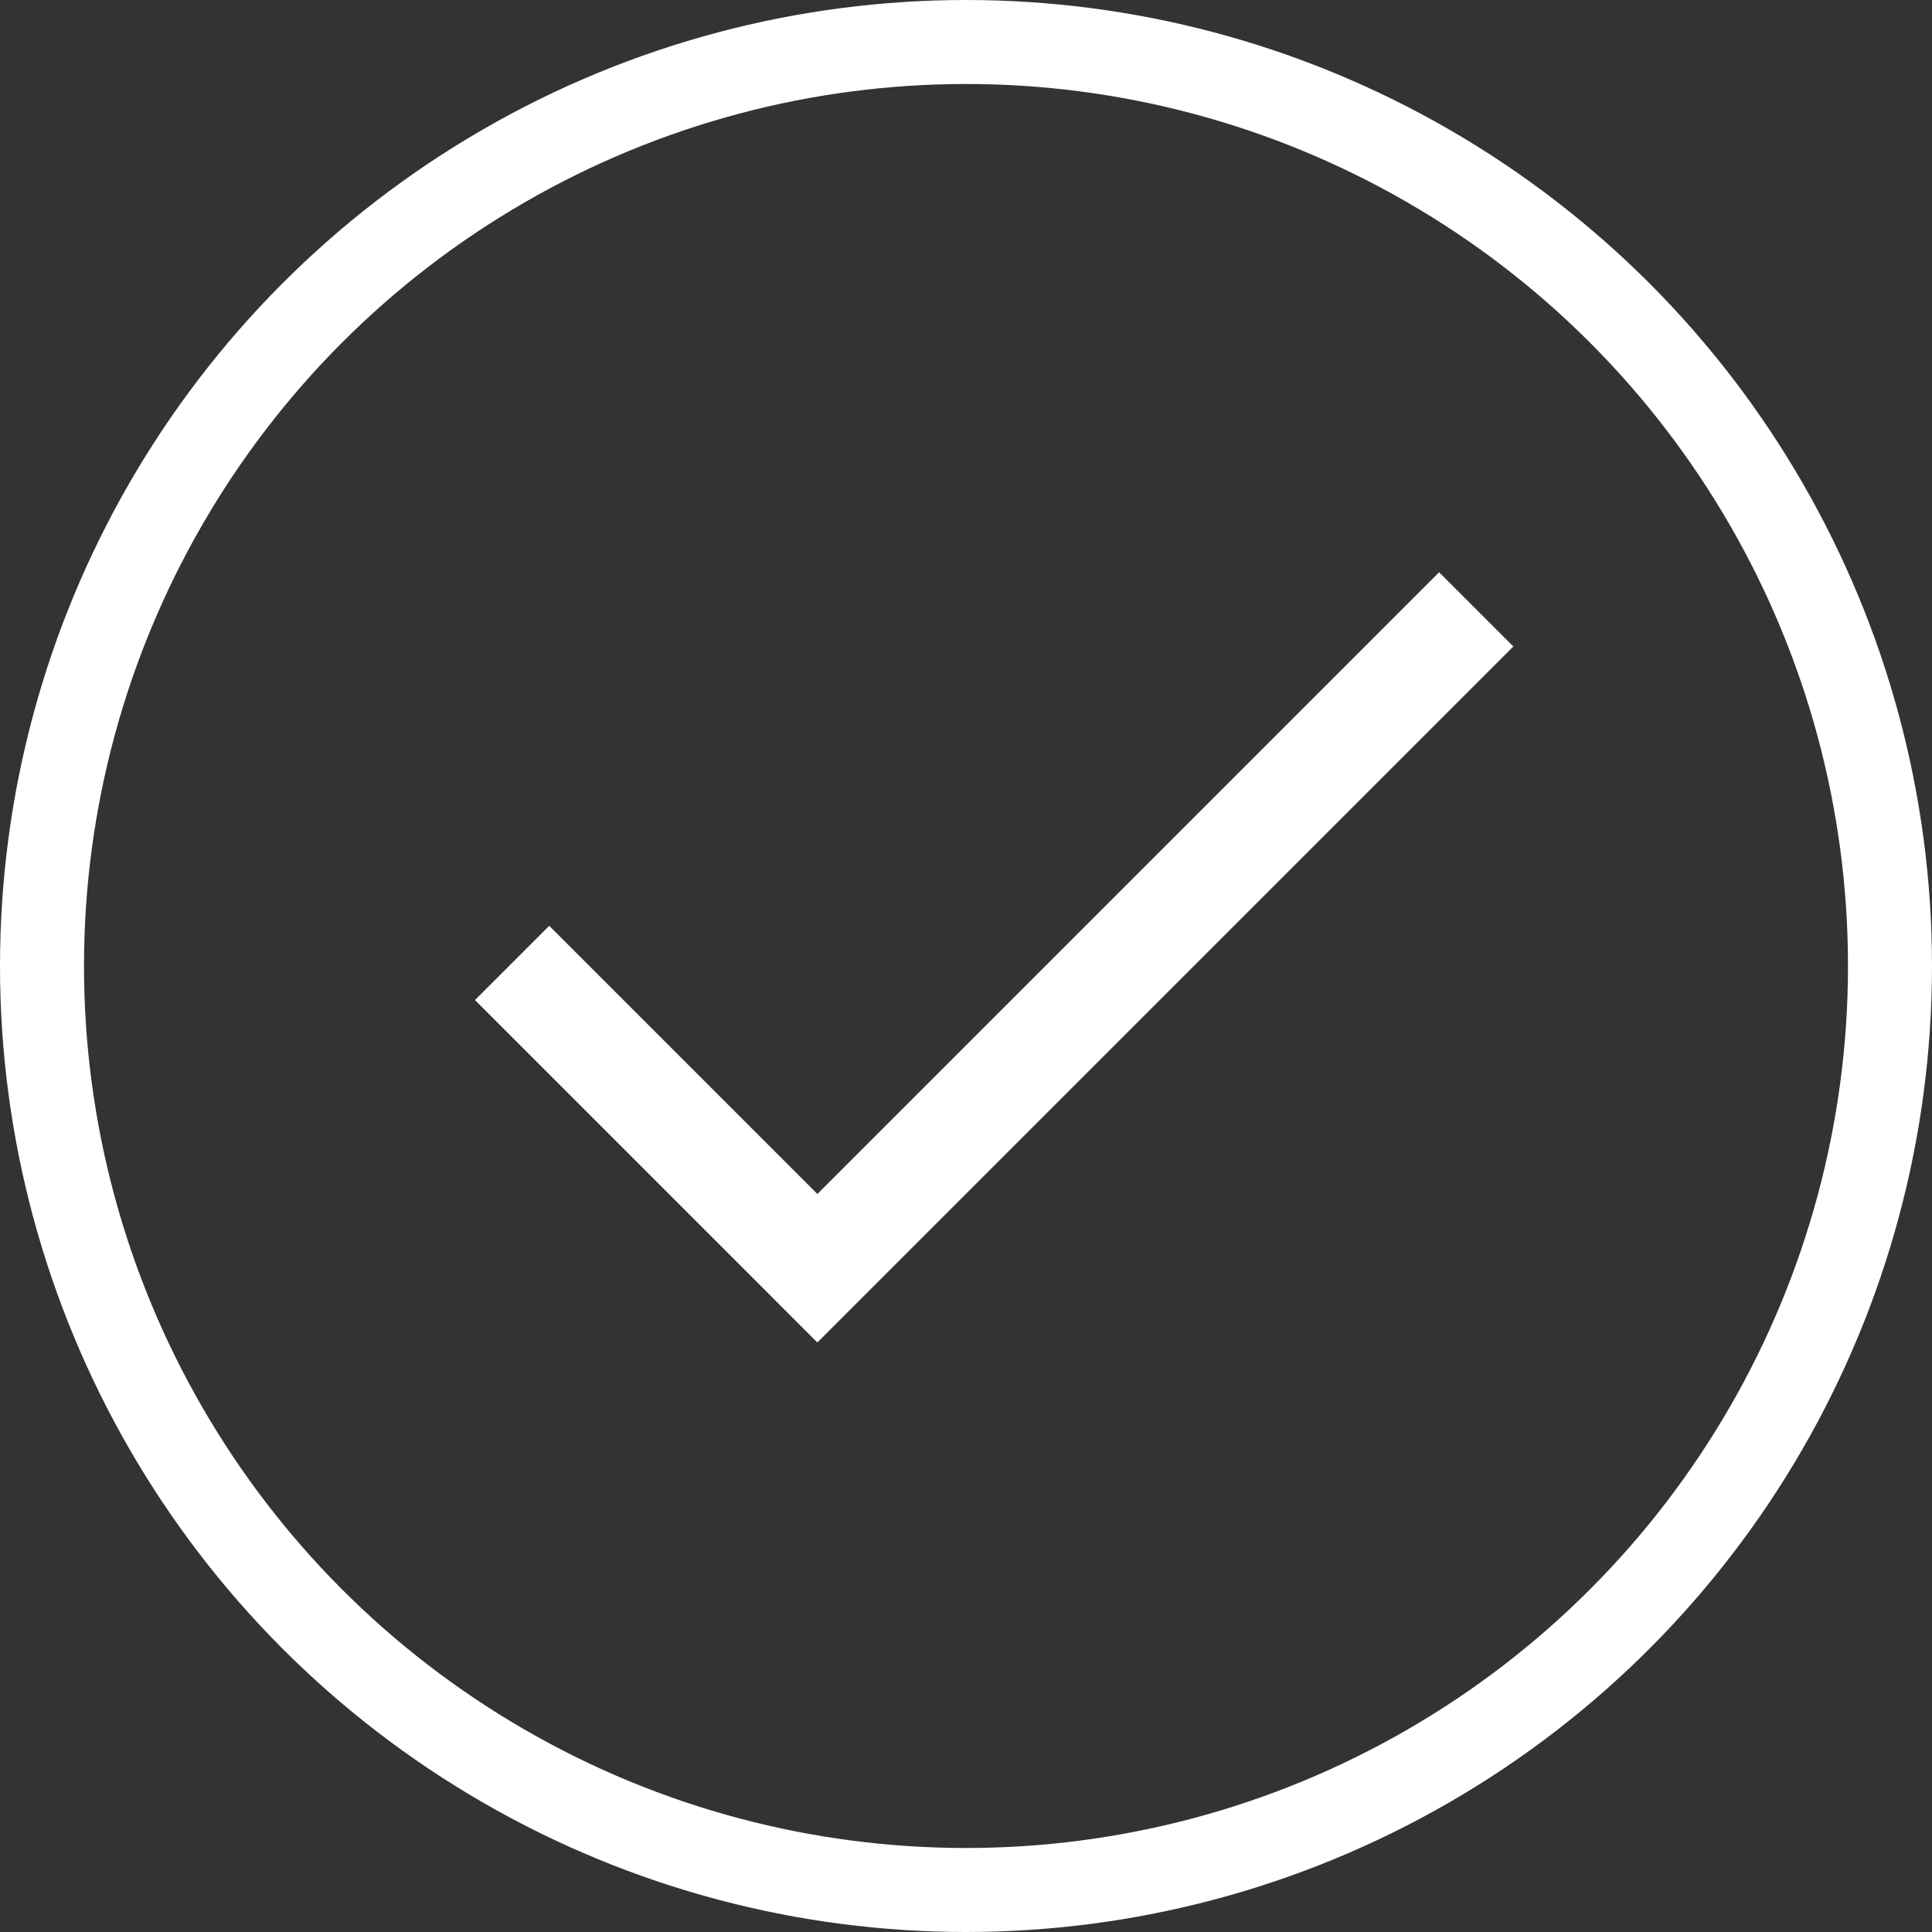
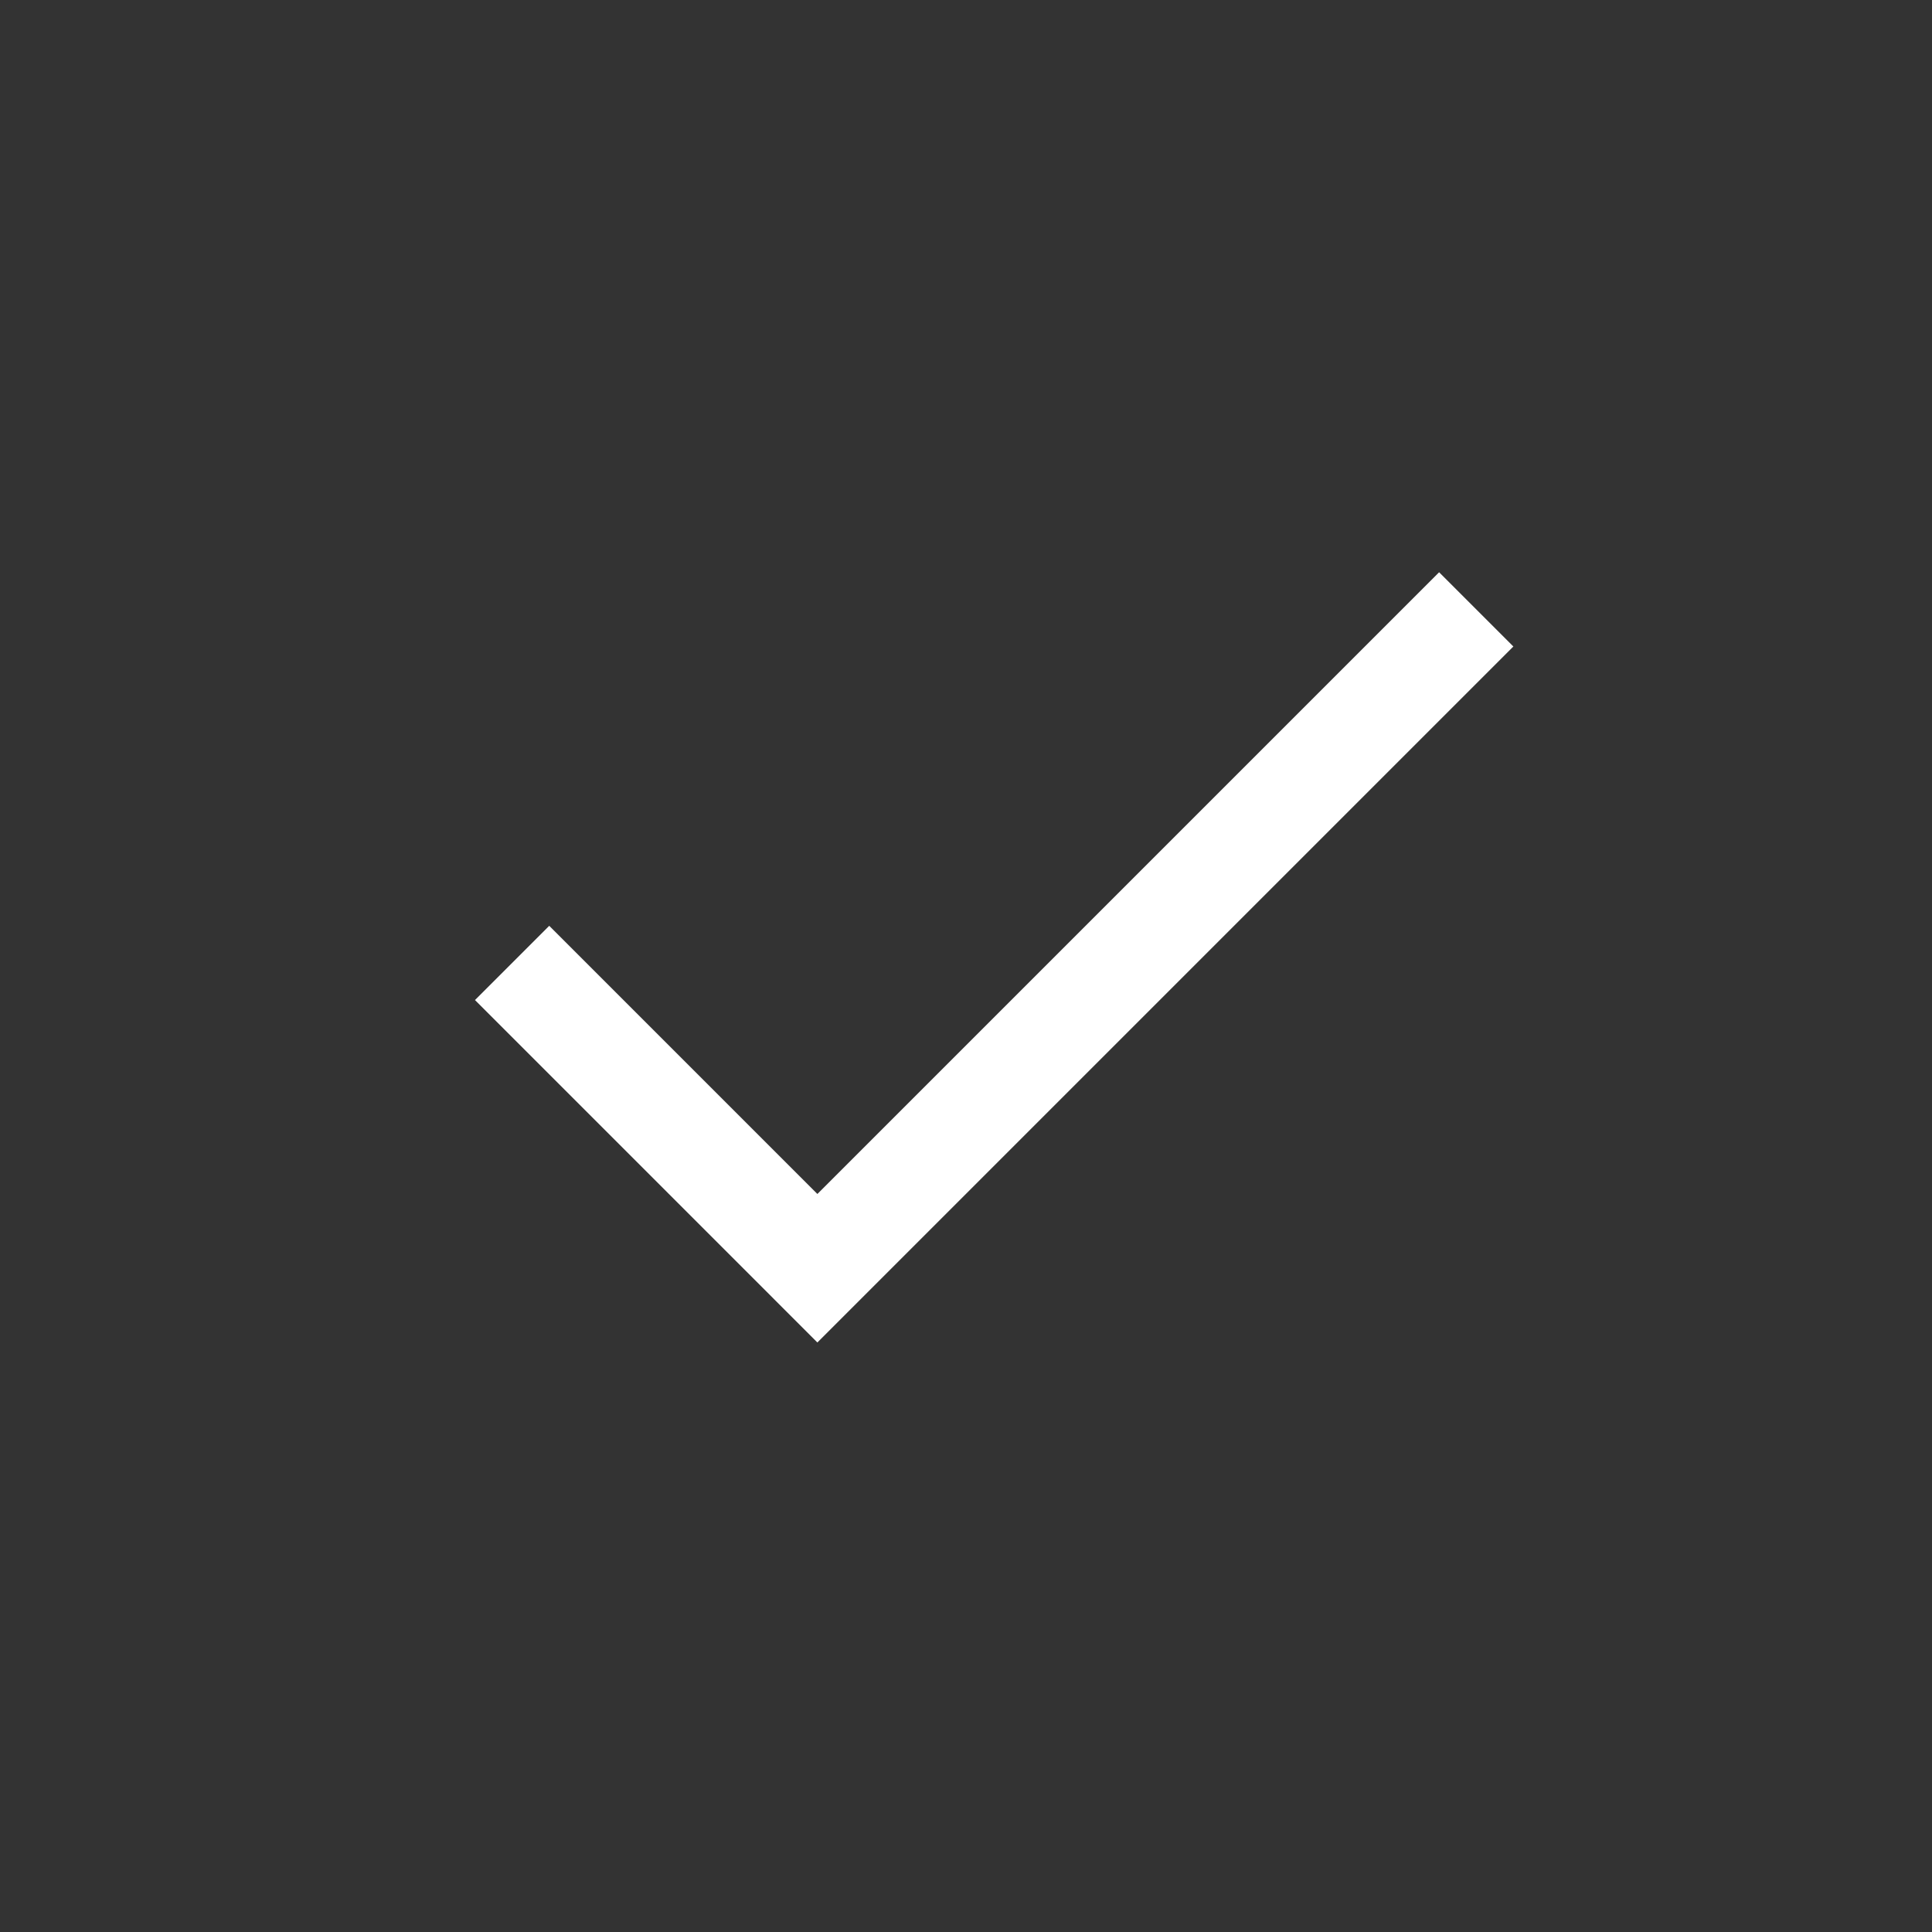
<svg xmlns="http://www.w3.org/2000/svg" width="92" height="92" viewBox="0 0 92 92">
  <rect x="0" y="0" width="92" height="92" fill="#333333" stroke="none" />
  <title>422EFAC0-73DB-4282-8C06-BBC2883AAAFB</title>
  <g transform="translate(2 2)" stroke="#FFF" fill="none" fill-rule="evenodd">
    <path stroke-width="5" d="M22.386 43.854l14.537 14.538 31.374-31.374" />
-     <circle stroke-width="4" cx="44" cy="44" r="44" />
  </g>
</svg>